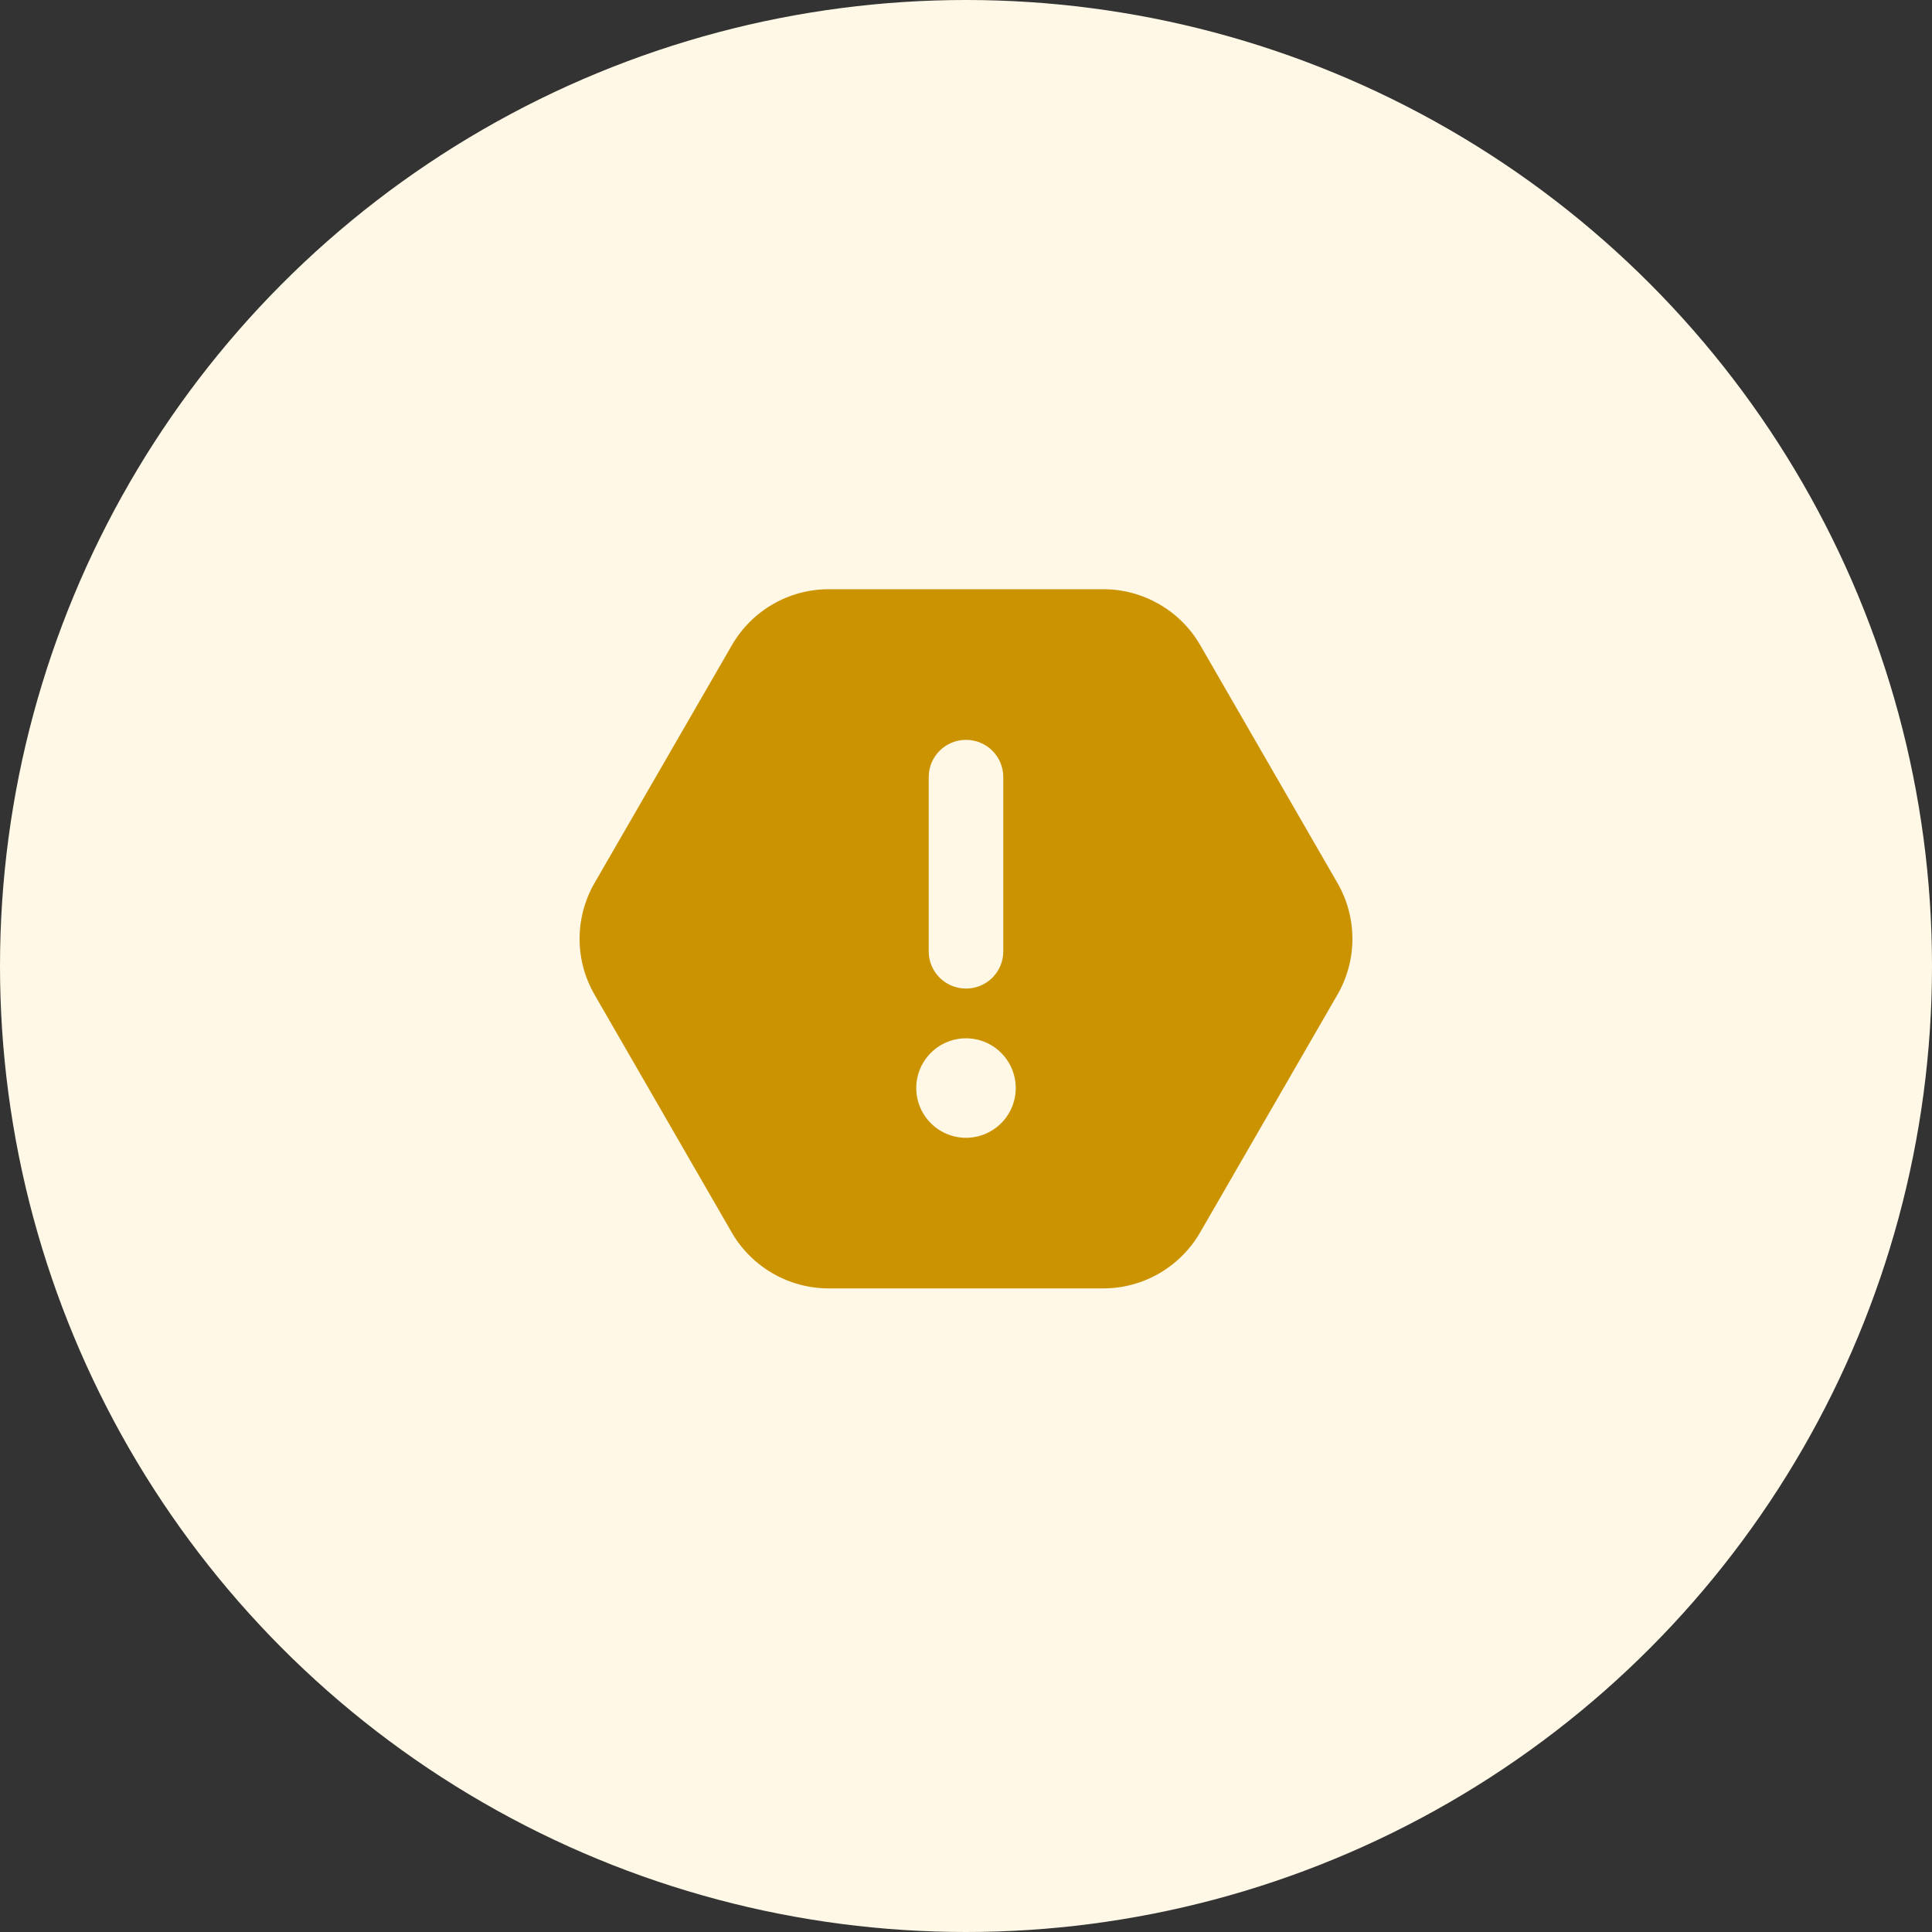
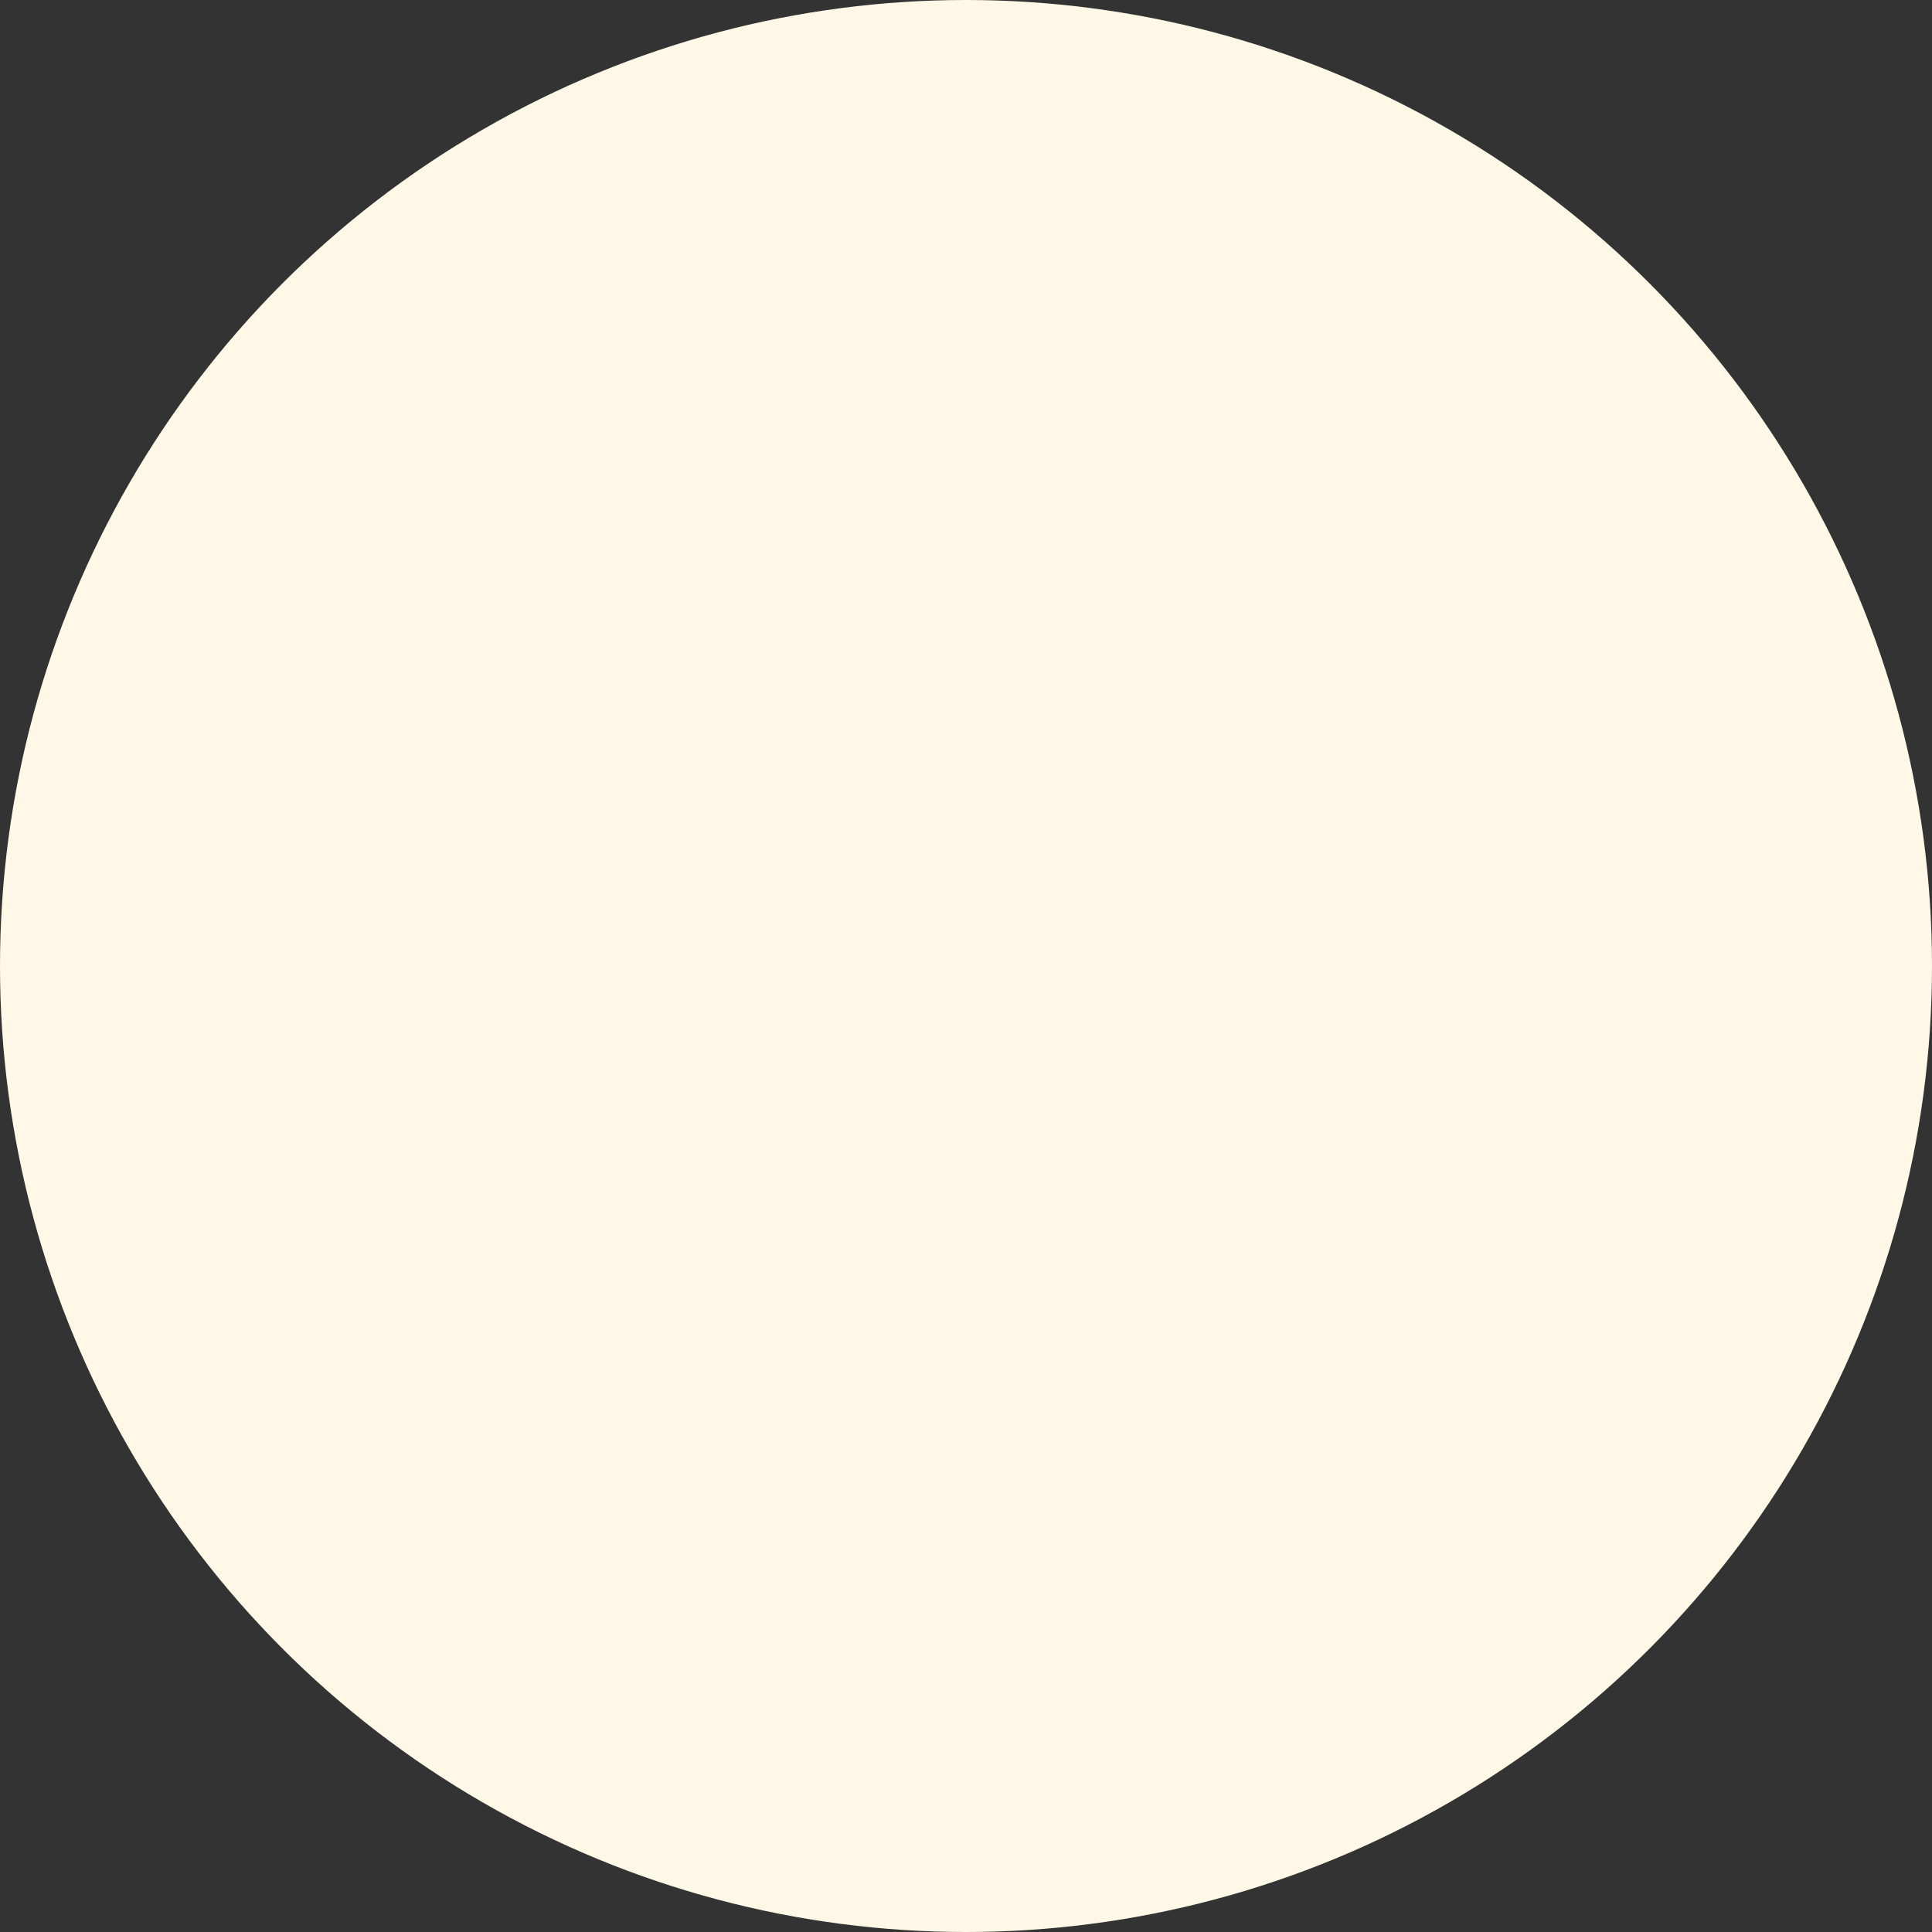
<svg xmlns="http://www.w3.org/2000/svg" width="40" height="40" viewBox="0 0 40 40" fill="none">
  <rect x="0" y="0" width="40" height="40" fill="#333333" stroke="none" />
  <g clip-path="url(#clip0_8023_43720)">
    <circle cx="20" cy="20" r="20" fill="#FFF8E6" />
    <g clip-path="url(#clip1_8023_43720)">
-       <path d="M12.311 20.596C11.896 19.878 11.896 18.996 12.311 18.279L15.153 13.358C15.568 12.64 16.331 12.199 17.161 12.199H22.842C23.669 12.199 24.435 12.64 24.85 13.358L27.689 18.279C28.104 18.996 28.104 19.878 27.689 20.596L24.847 25.517C24.432 26.234 23.669 26.675 22.839 26.675H17.158C16.331 26.675 15.565 26.234 15.15 25.517L12.311 20.596ZM20 15.318C19.572 15.318 19.228 15.662 19.228 16.09V19.695C19.228 20.123 19.572 20.467 20 20.467C20.428 20.467 20.772 20.123 20.772 19.695V16.09C20.772 15.662 20.428 15.318 20 15.318ZM21.03 22.527C21.03 22.254 20.921 21.992 20.728 21.799C20.535 21.605 20.273 21.497 20 21.497C19.727 21.497 19.465 21.605 19.272 21.799C19.079 21.992 18.97 22.254 18.97 22.527C18.97 22.8 19.079 23.062 19.272 23.255C19.465 23.448 19.727 23.557 20 23.557C20.273 23.557 20.535 23.448 20.728 23.255C20.921 23.062 21.03 22.8 21.03 22.527Z" fill="#CC9300" />
+       <path d="M12.311 20.596C11.896 19.878 11.896 18.996 12.311 18.279L15.153 13.358C15.568 12.64 16.331 12.199 17.161 12.199H22.842C23.669 12.199 24.435 12.64 24.85 13.358L27.689 18.279C28.104 18.996 28.104 19.878 27.689 20.596L24.847 25.517C24.432 26.234 23.669 26.675 22.839 26.675H17.158C16.331 26.675 15.565 26.234 15.15 25.517L12.311 20.596ZM20 15.318C19.572 15.318 19.228 15.662 19.228 16.09V19.695C19.228 20.123 19.572 20.467 20 20.467C20.428 20.467 20.772 20.123 20.772 19.695V16.09C20.772 15.662 20.428 15.318 20 15.318ZM21.03 22.527C21.03 22.254 20.921 21.992 20.728 21.799C19.727 21.497 19.465 21.605 19.272 21.799C19.079 21.992 18.97 22.254 18.97 22.527C18.97 22.8 19.079 23.062 19.272 23.255C19.465 23.448 19.727 23.557 20 23.557C20.273 23.557 20.535 23.448 20.728 23.255C20.921 23.062 21.03 22.8 21.03 22.527Z" fill="#CC9300" />
    </g>
  </g>
  <defs>
    <clipPath id="clip0_8023_43720">
      <rect width="40" height="40" fill="white" />
    </clipPath>
    <clipPath id="clip1_8023_43720">
-       <rect width="16" height="16" fill="white" transform="translate(12 11.531)" />
-     </clipPath>
+       </clipPath>
  </defs>
</svg>